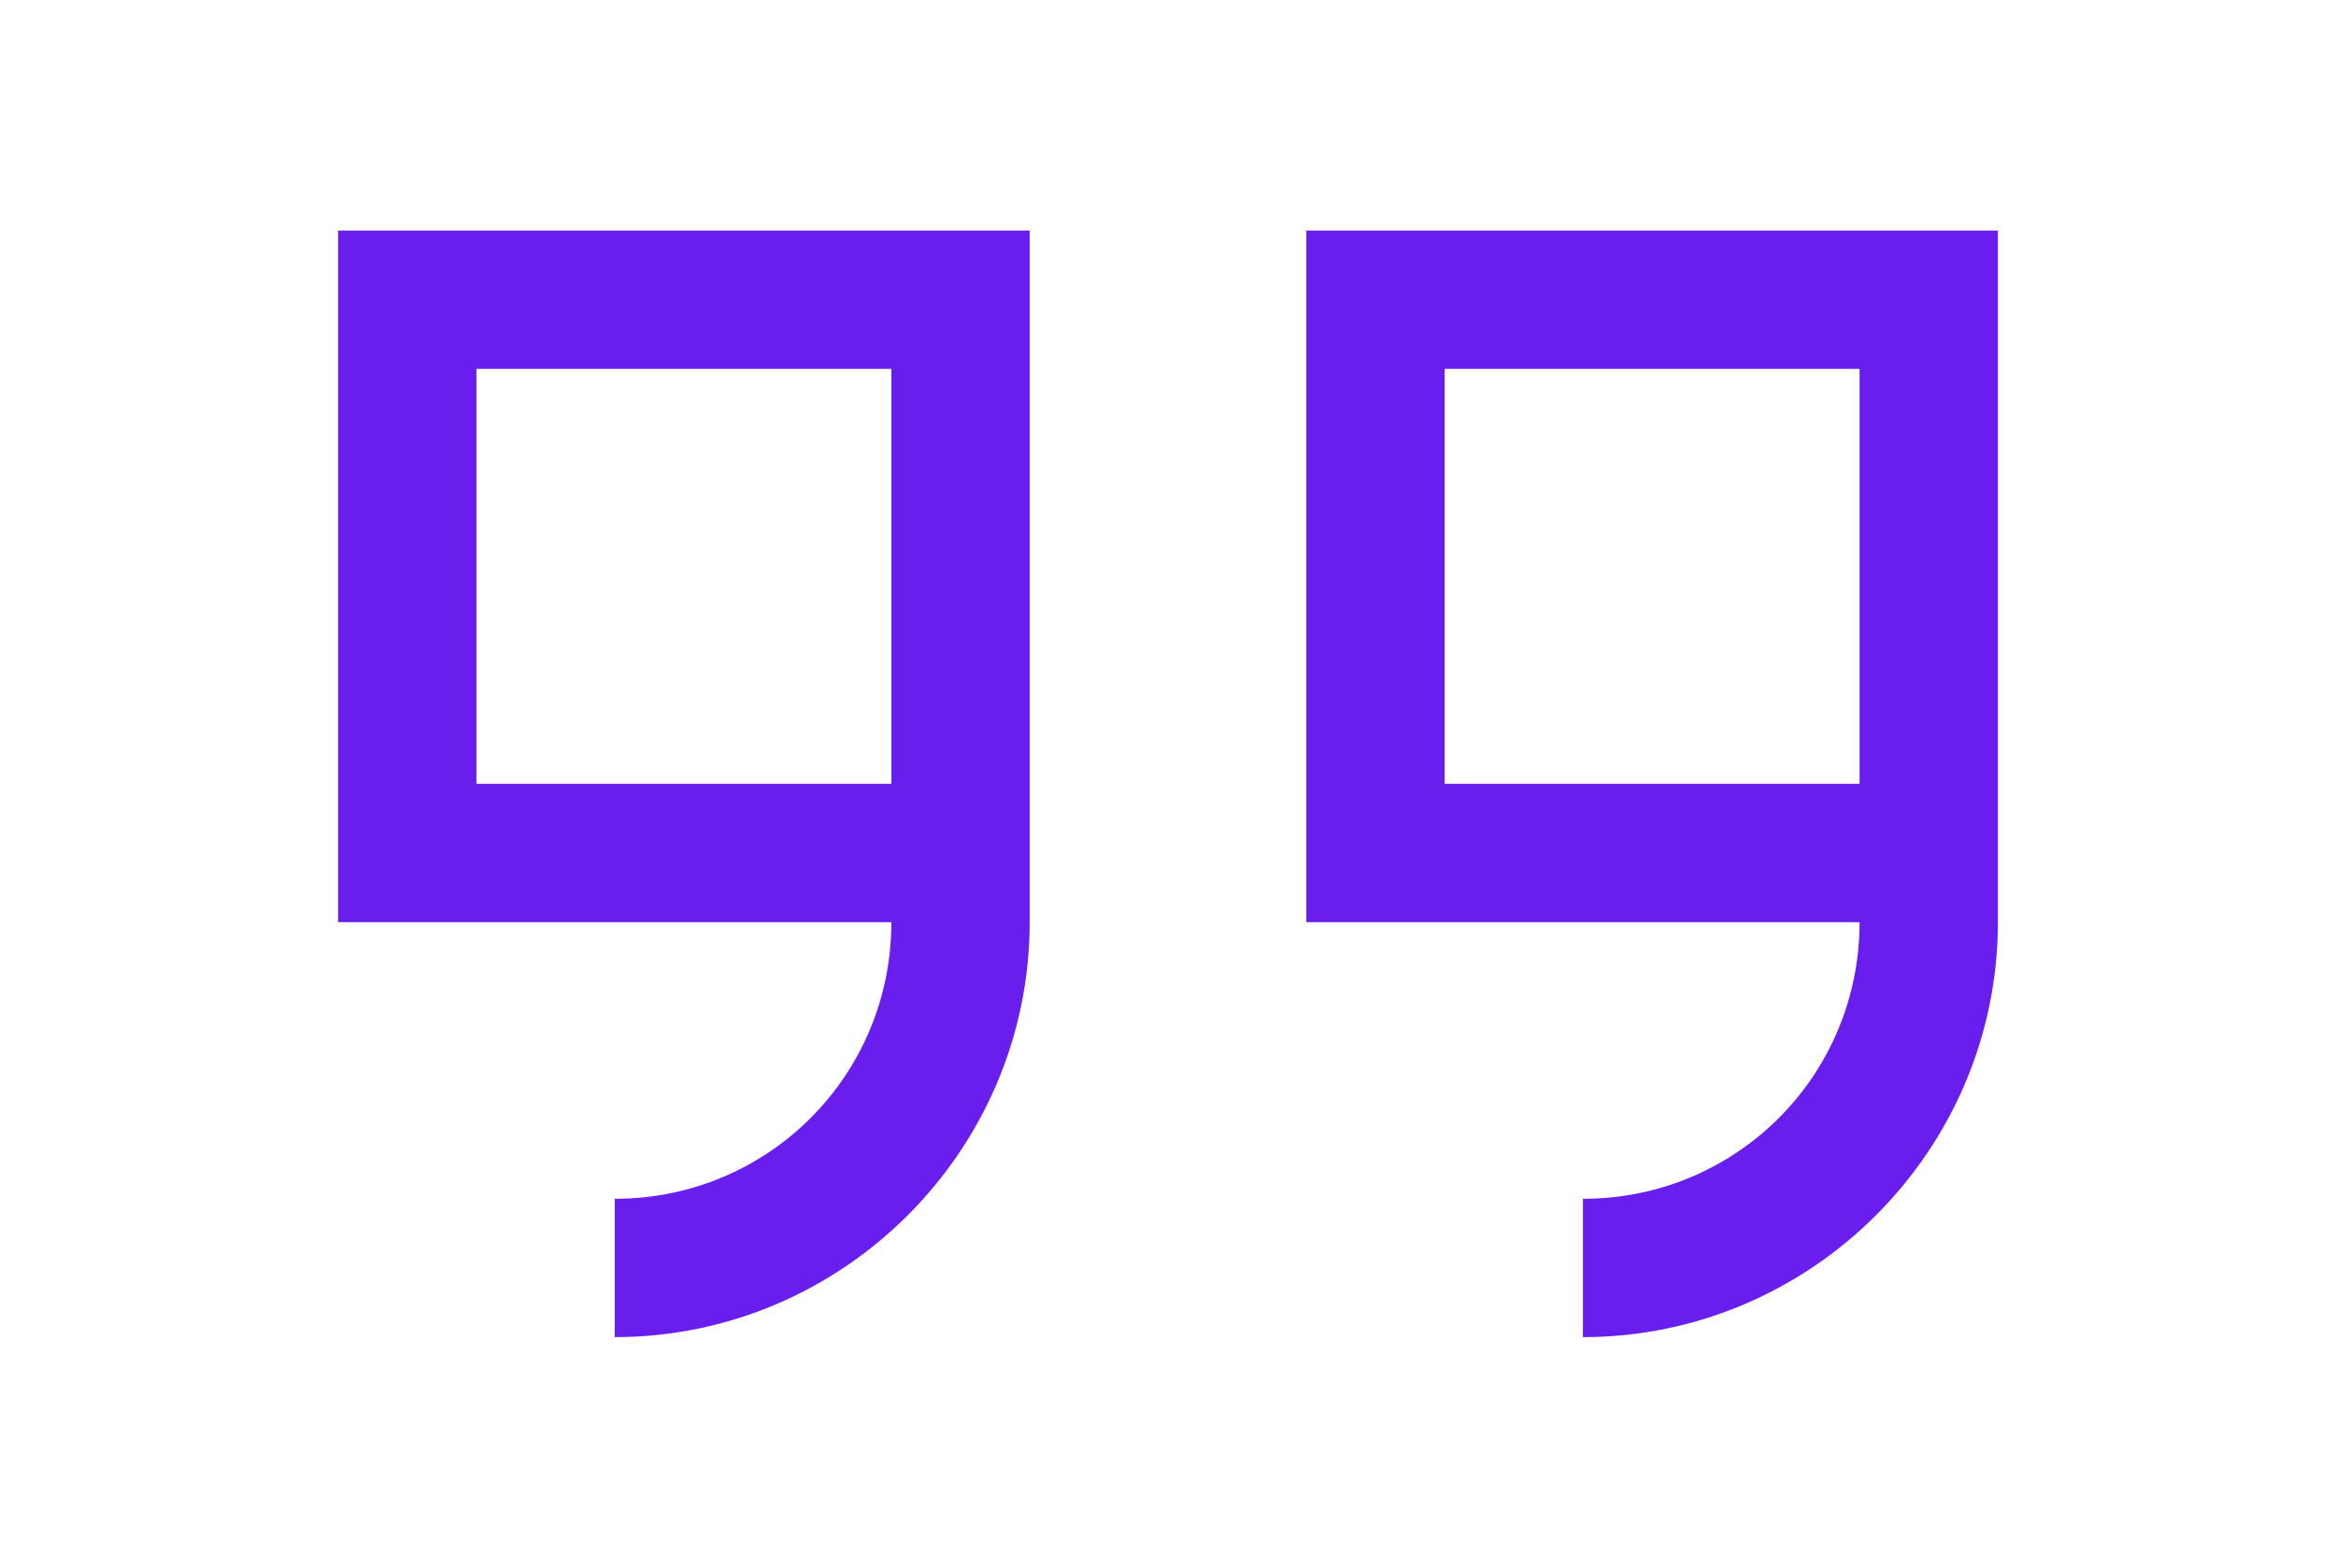
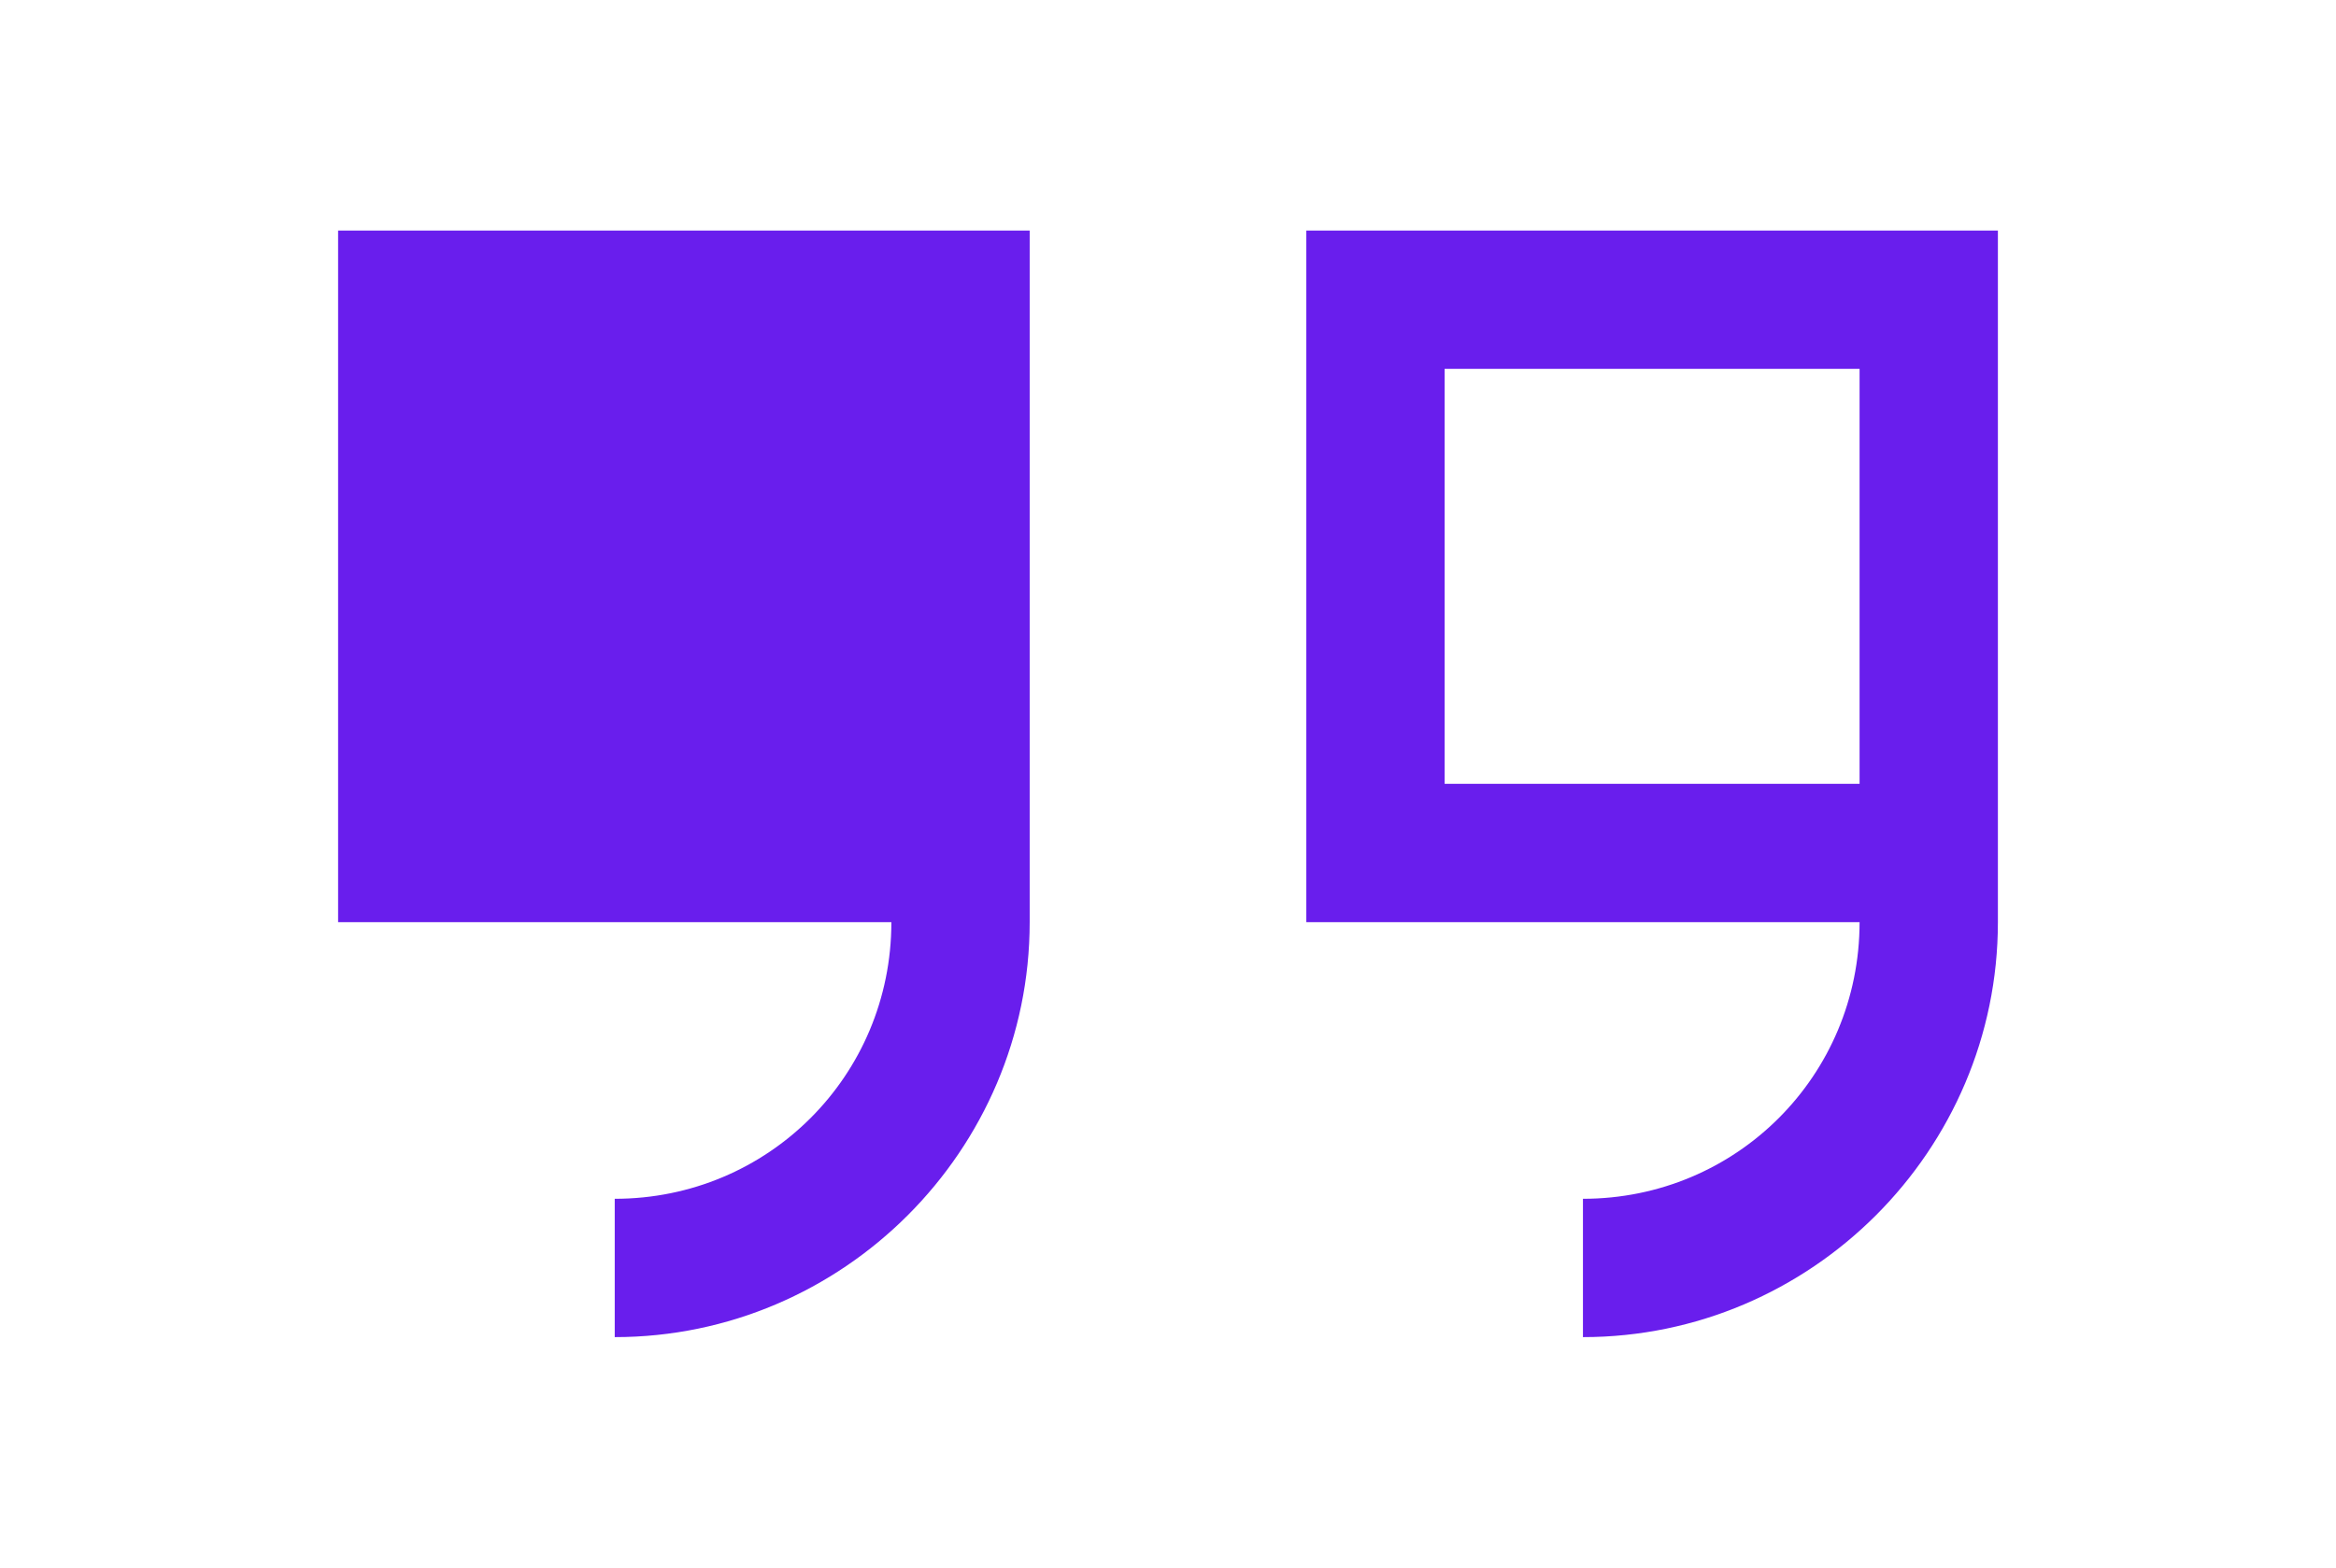
<svg xmlns="http://www.w3.org/2000/svg" width="76" height="51" viewBox="0 0 76 51" fill="none">
-   <path d="M51.5 43.5C58.925 43.5 65 37.425 65 30V7.5H42.5V30H60.5C60.5 34.993 56.493 39 51.5 39V43.5ZM20 43.5C27.425 43.5 33.5 37.425 33.5 30V7.5H11V30H29C29 34.993 24.993 39 20 39V43.5ZM60.5 25.5H47V12H60.5V25.5ZM29 25.5H15.5V12H29V25.5Z" fill="#691EED" />
+   <path d="M51.5 43.5C58.925 43.5 65 37.425 65 30V7.5H42.5V30H60.5C60.5 34.993 56.493 39 51.5 39V43.5ZM20 43.5C27.425 43.5 33.5 37.425 33.5 30V7.5H11V30H29C29 34.993 24.993 39 20 39V43.5ZM60.5 25.5H47V12H60.5V25.5ZM29 25.5H15.5V12V25.5Z" fill="#691EED" />
</svg>